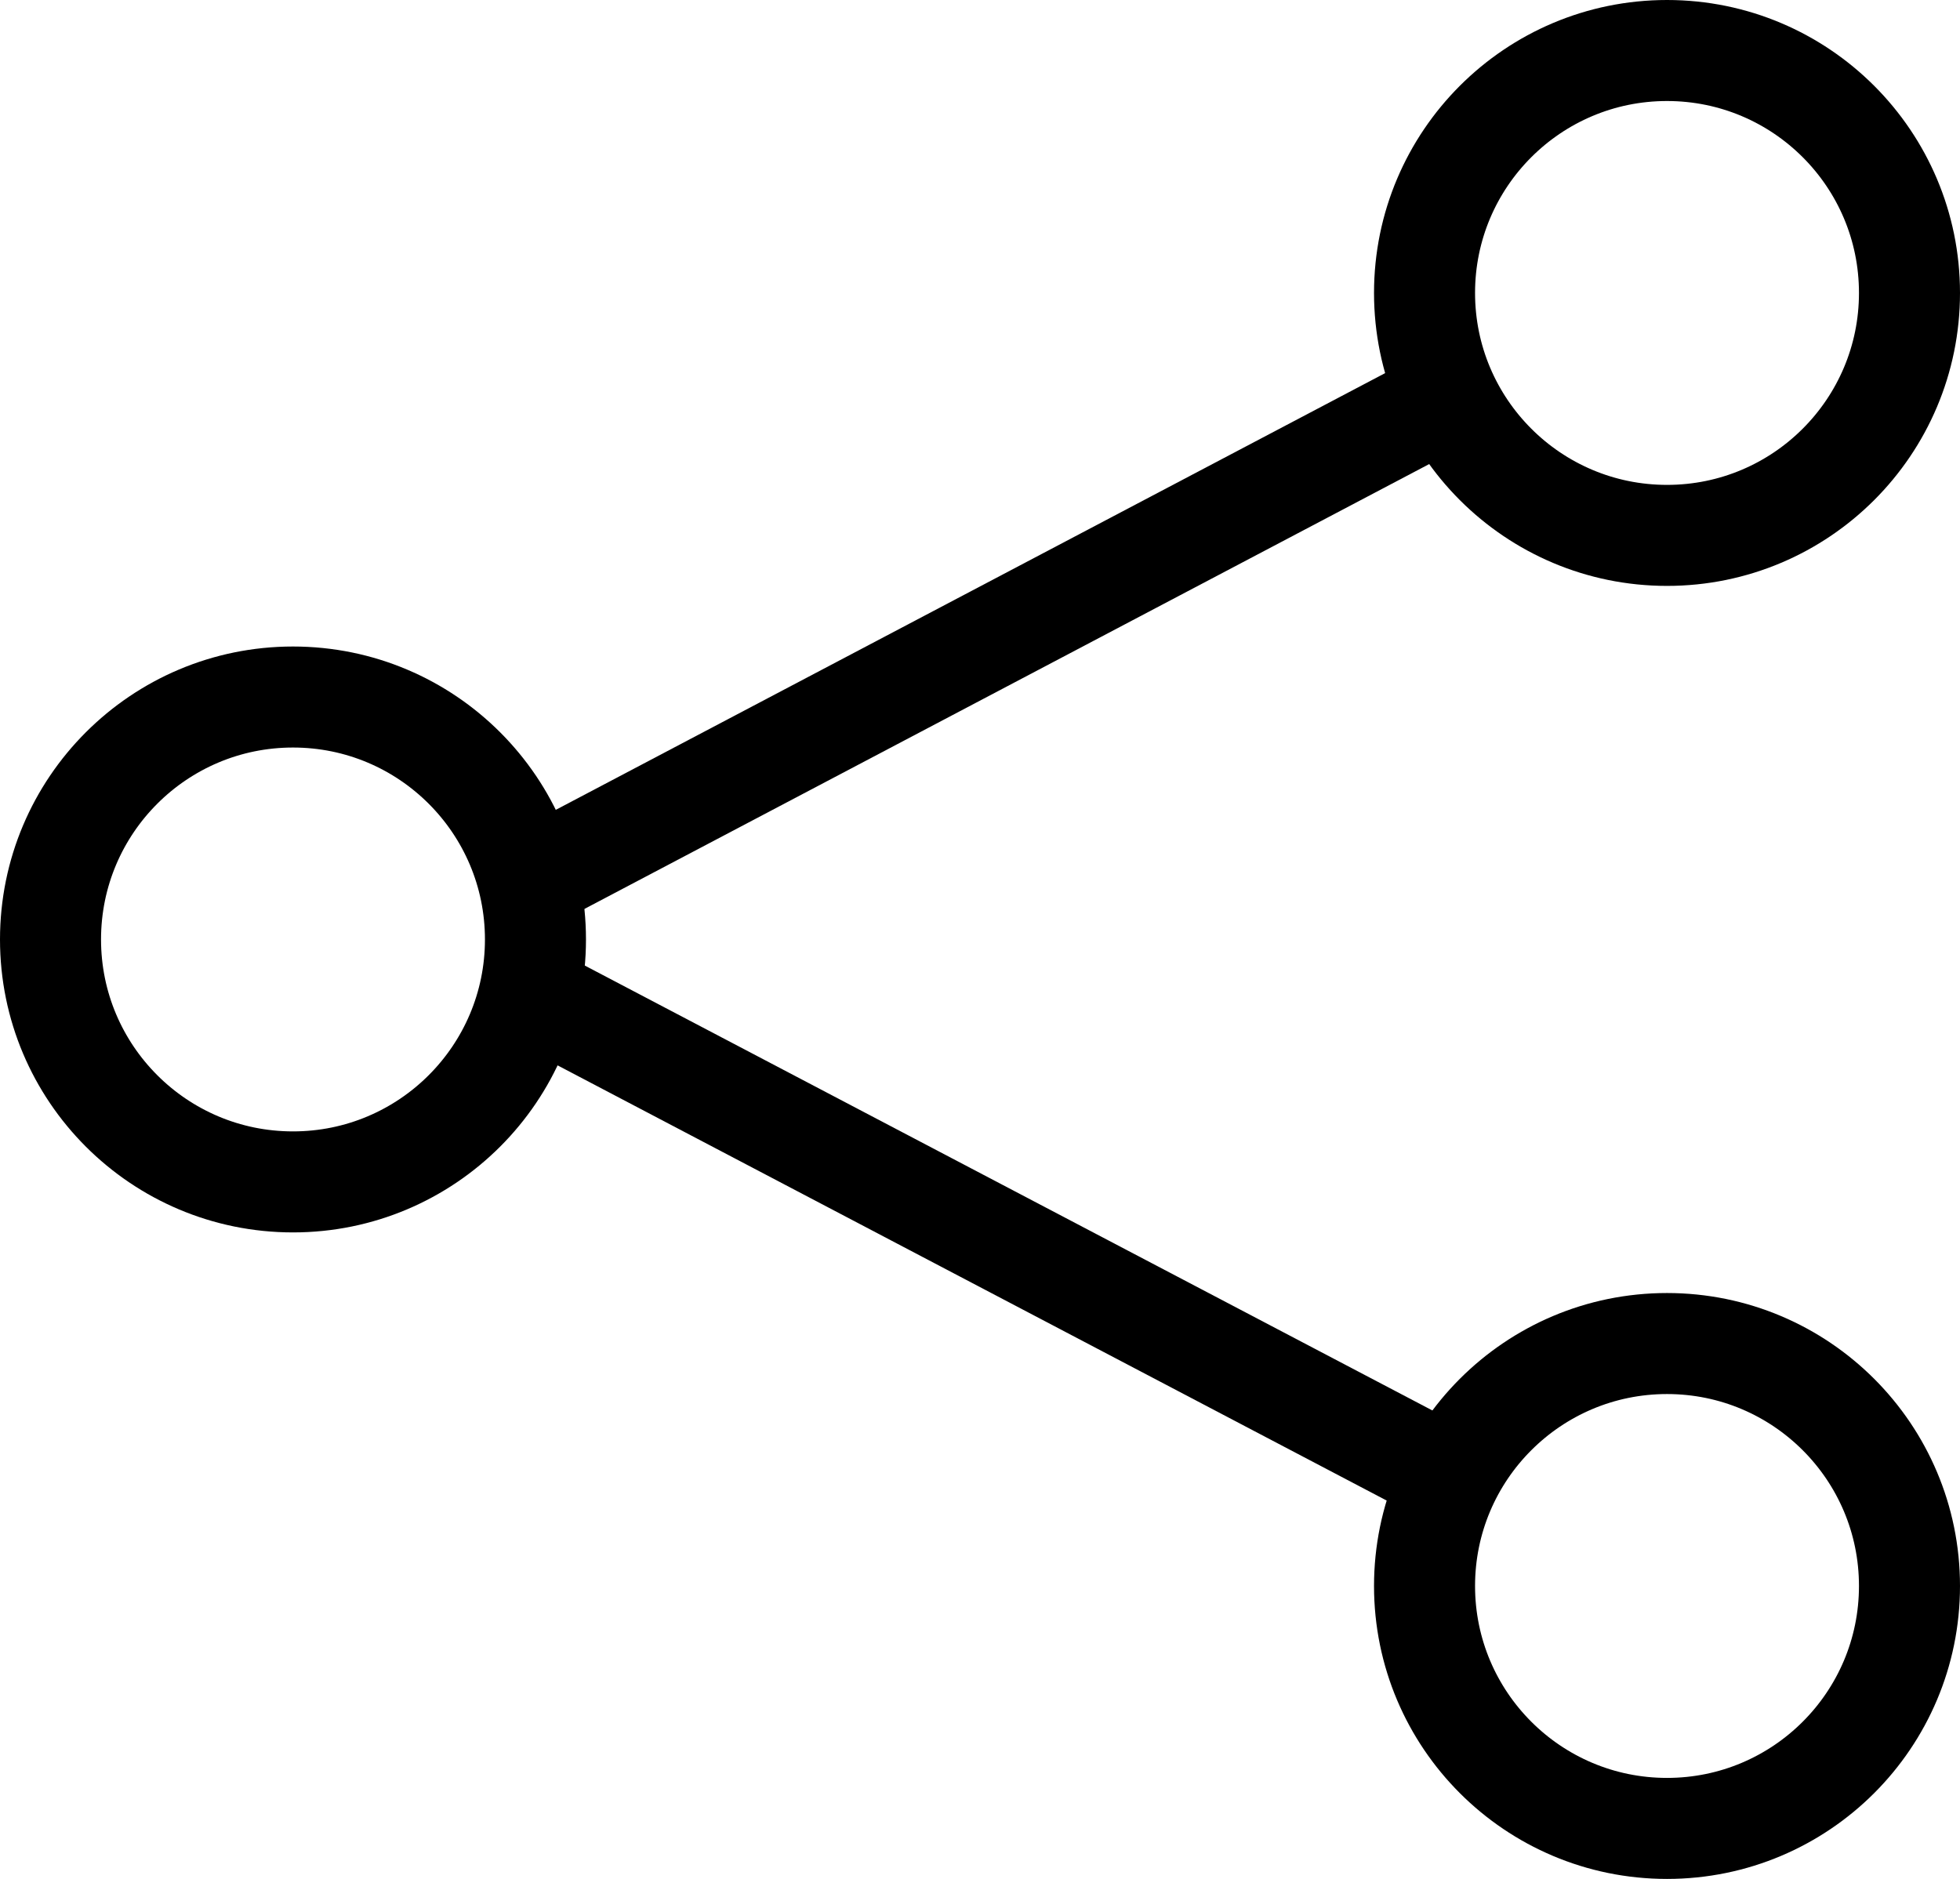
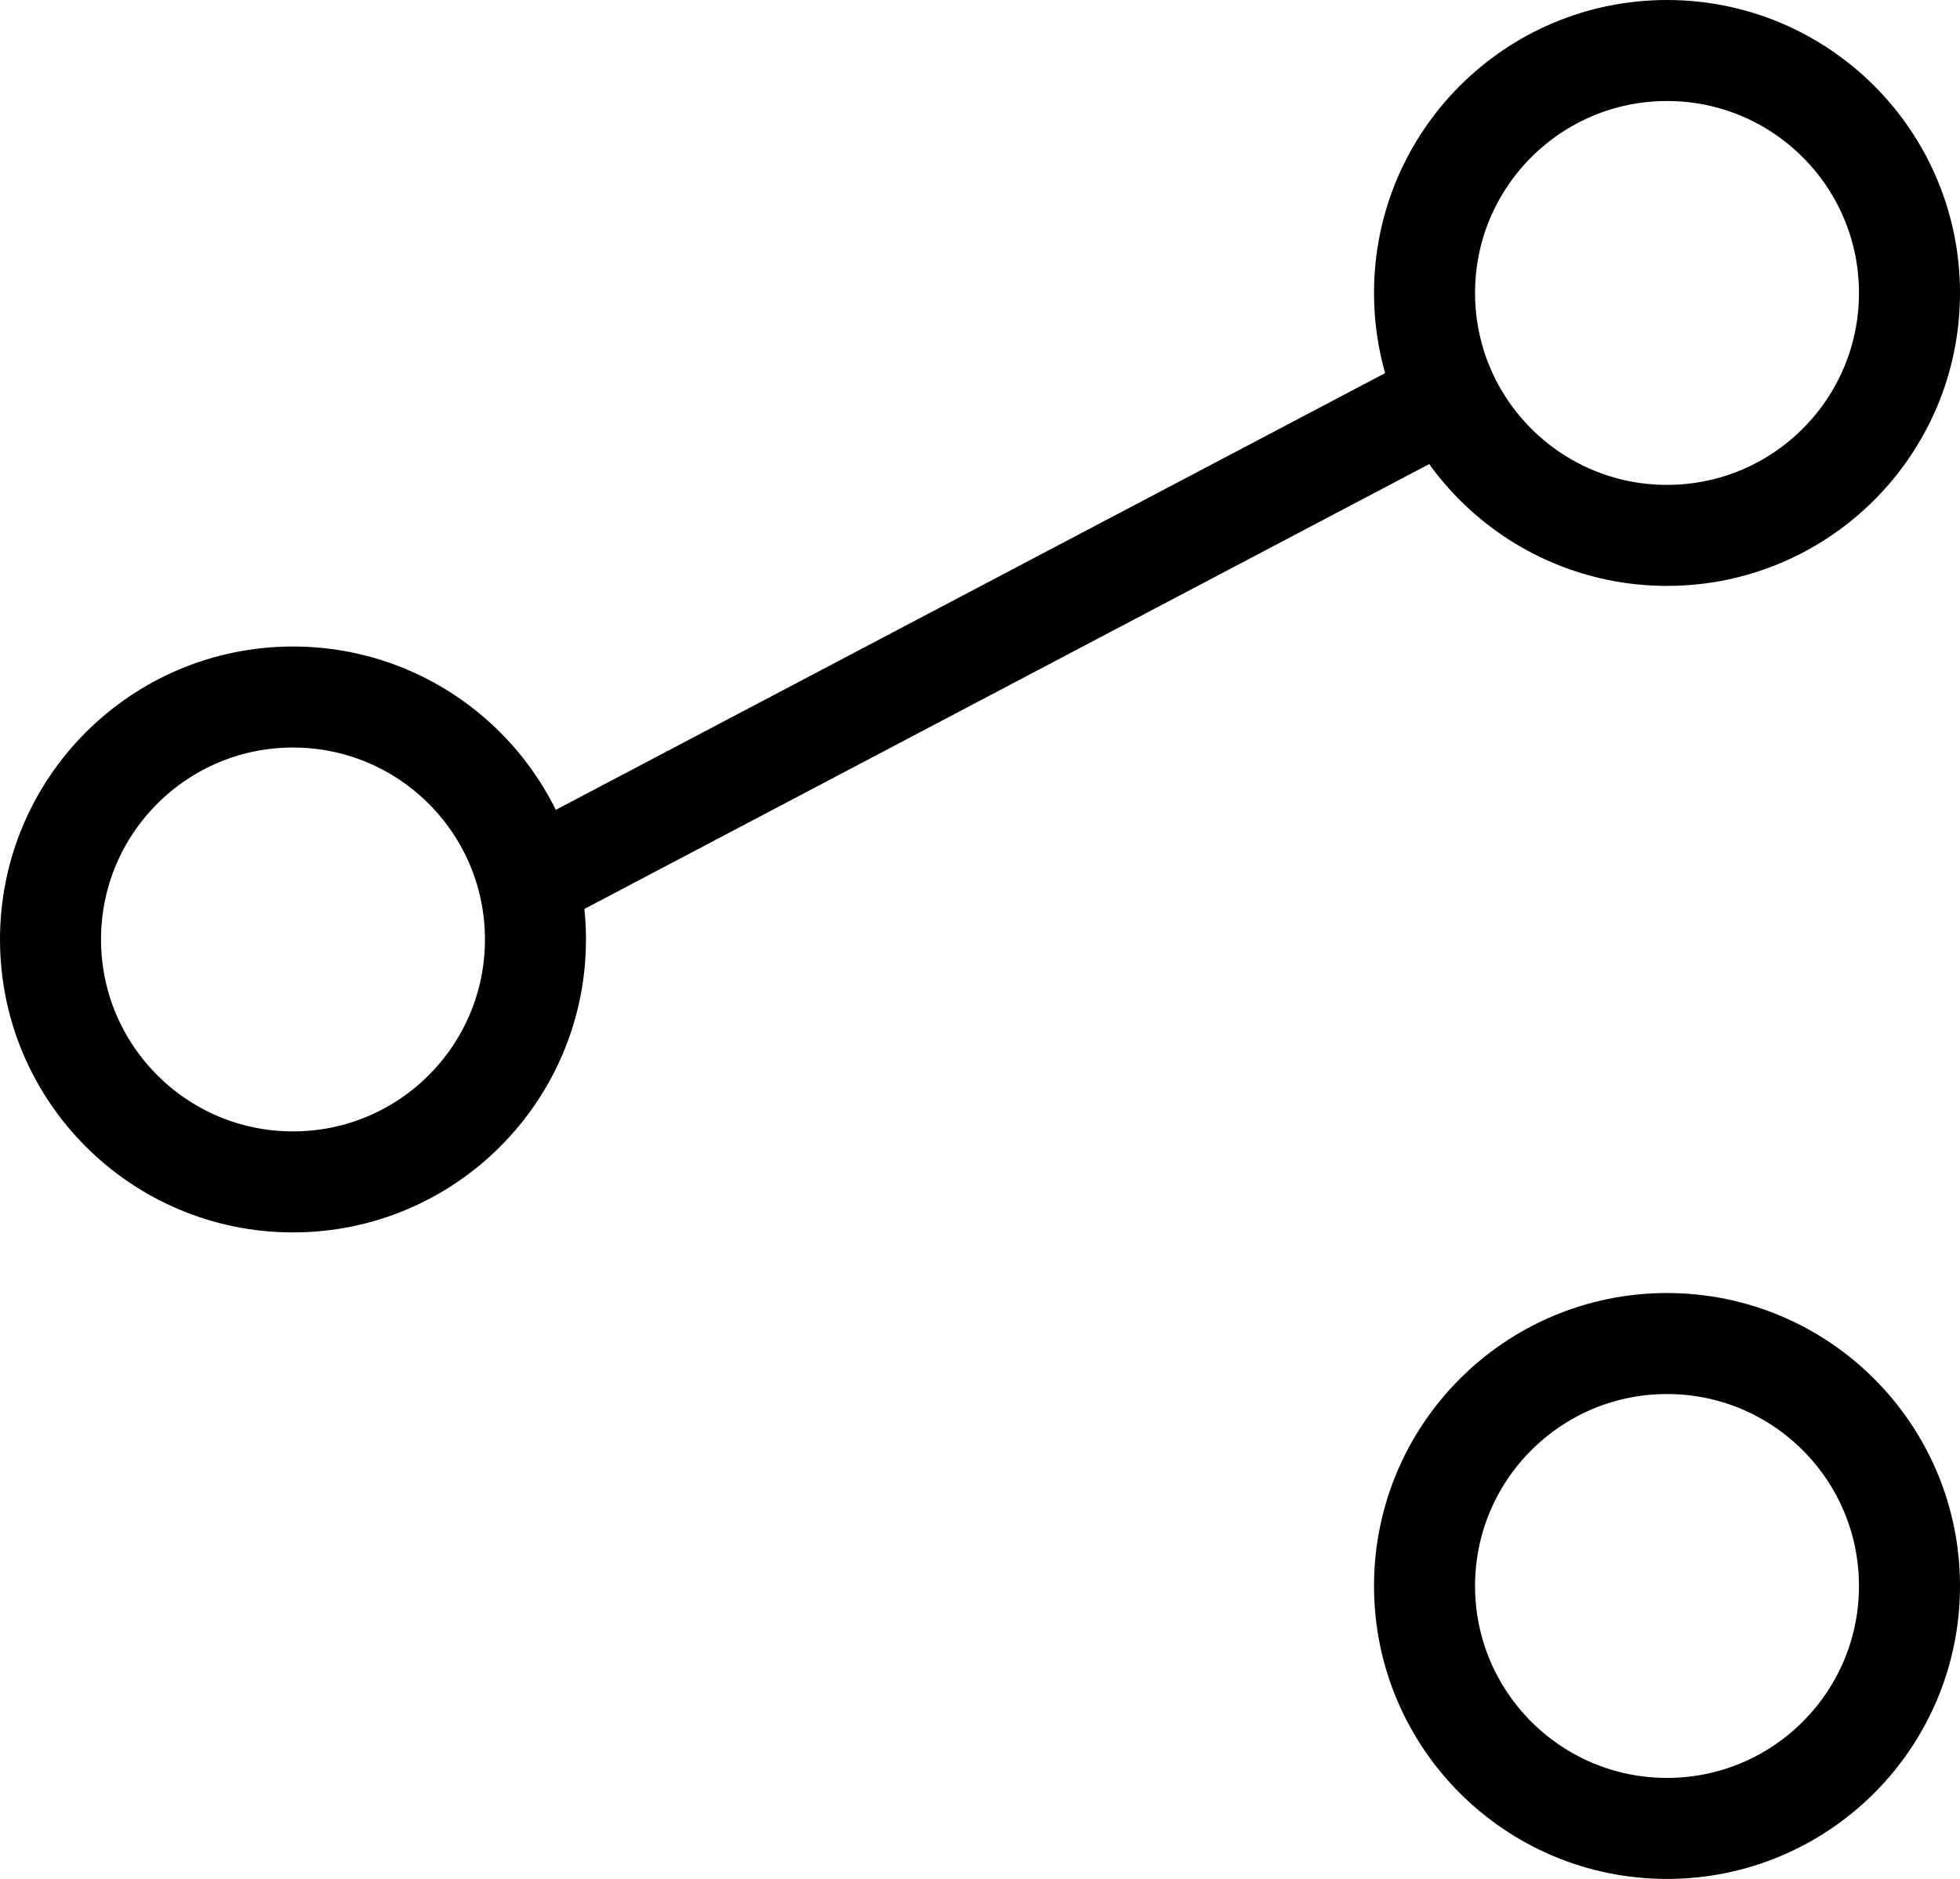
<svg xmlns="http://www.w3.org/2000/svg" id="Layer_1" data-name="Layer 1" viewBox="0 0 19.4 18.6">
  <defs>
    <style>.cls-1{fill:none;stroke:#000;stroke-miterlimit:10;}</style>
  </defs>
  <title>share-icon-black</title>
  <circle class="cls-1" cx="2.9" cy="9.3" r="2.4" />
  <circle class="cls-1" cx="16.5" cy="15.7" r="2.4" />
  <circle class="cls-1" cx="16.5" cy="2.9" r="2.4" />
  <line class="cls-1" x1="5.22" y1="8.73" x2="14.22" y2="3.99" />
-   <line class="cls-1" x1="5.23" y1="9.83" x2="14.24" y2="14.56" />
</svg>